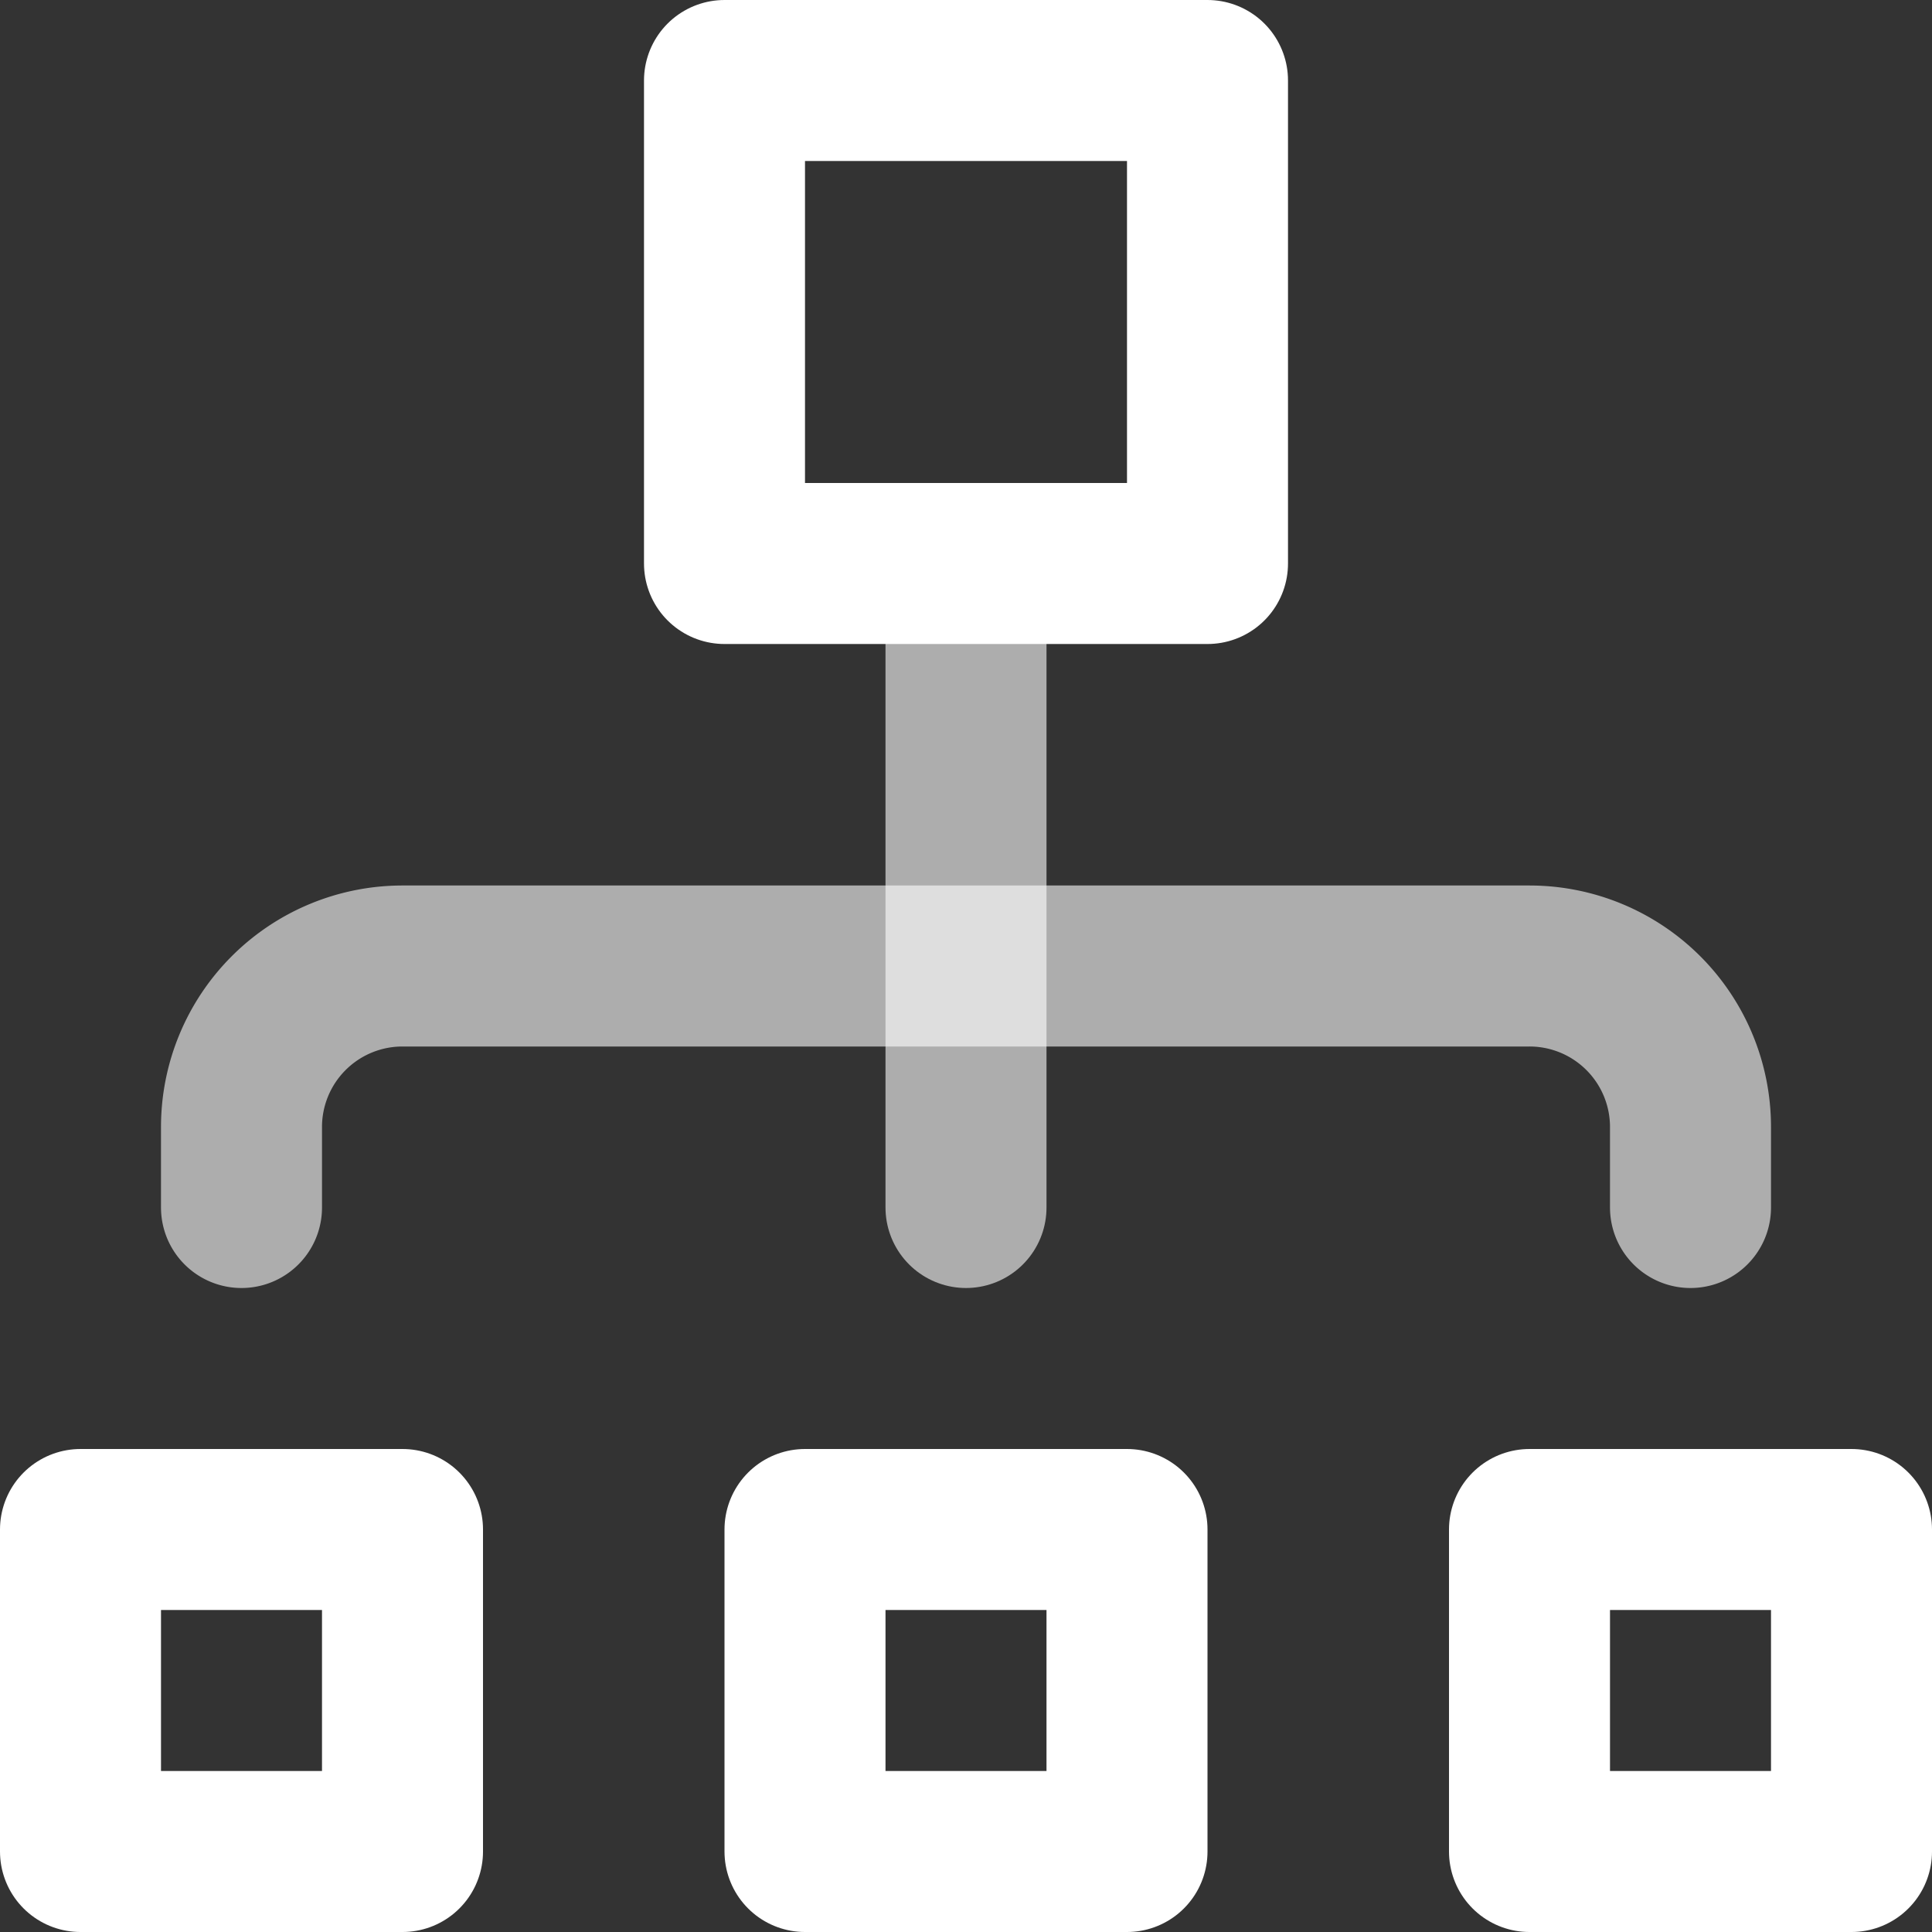
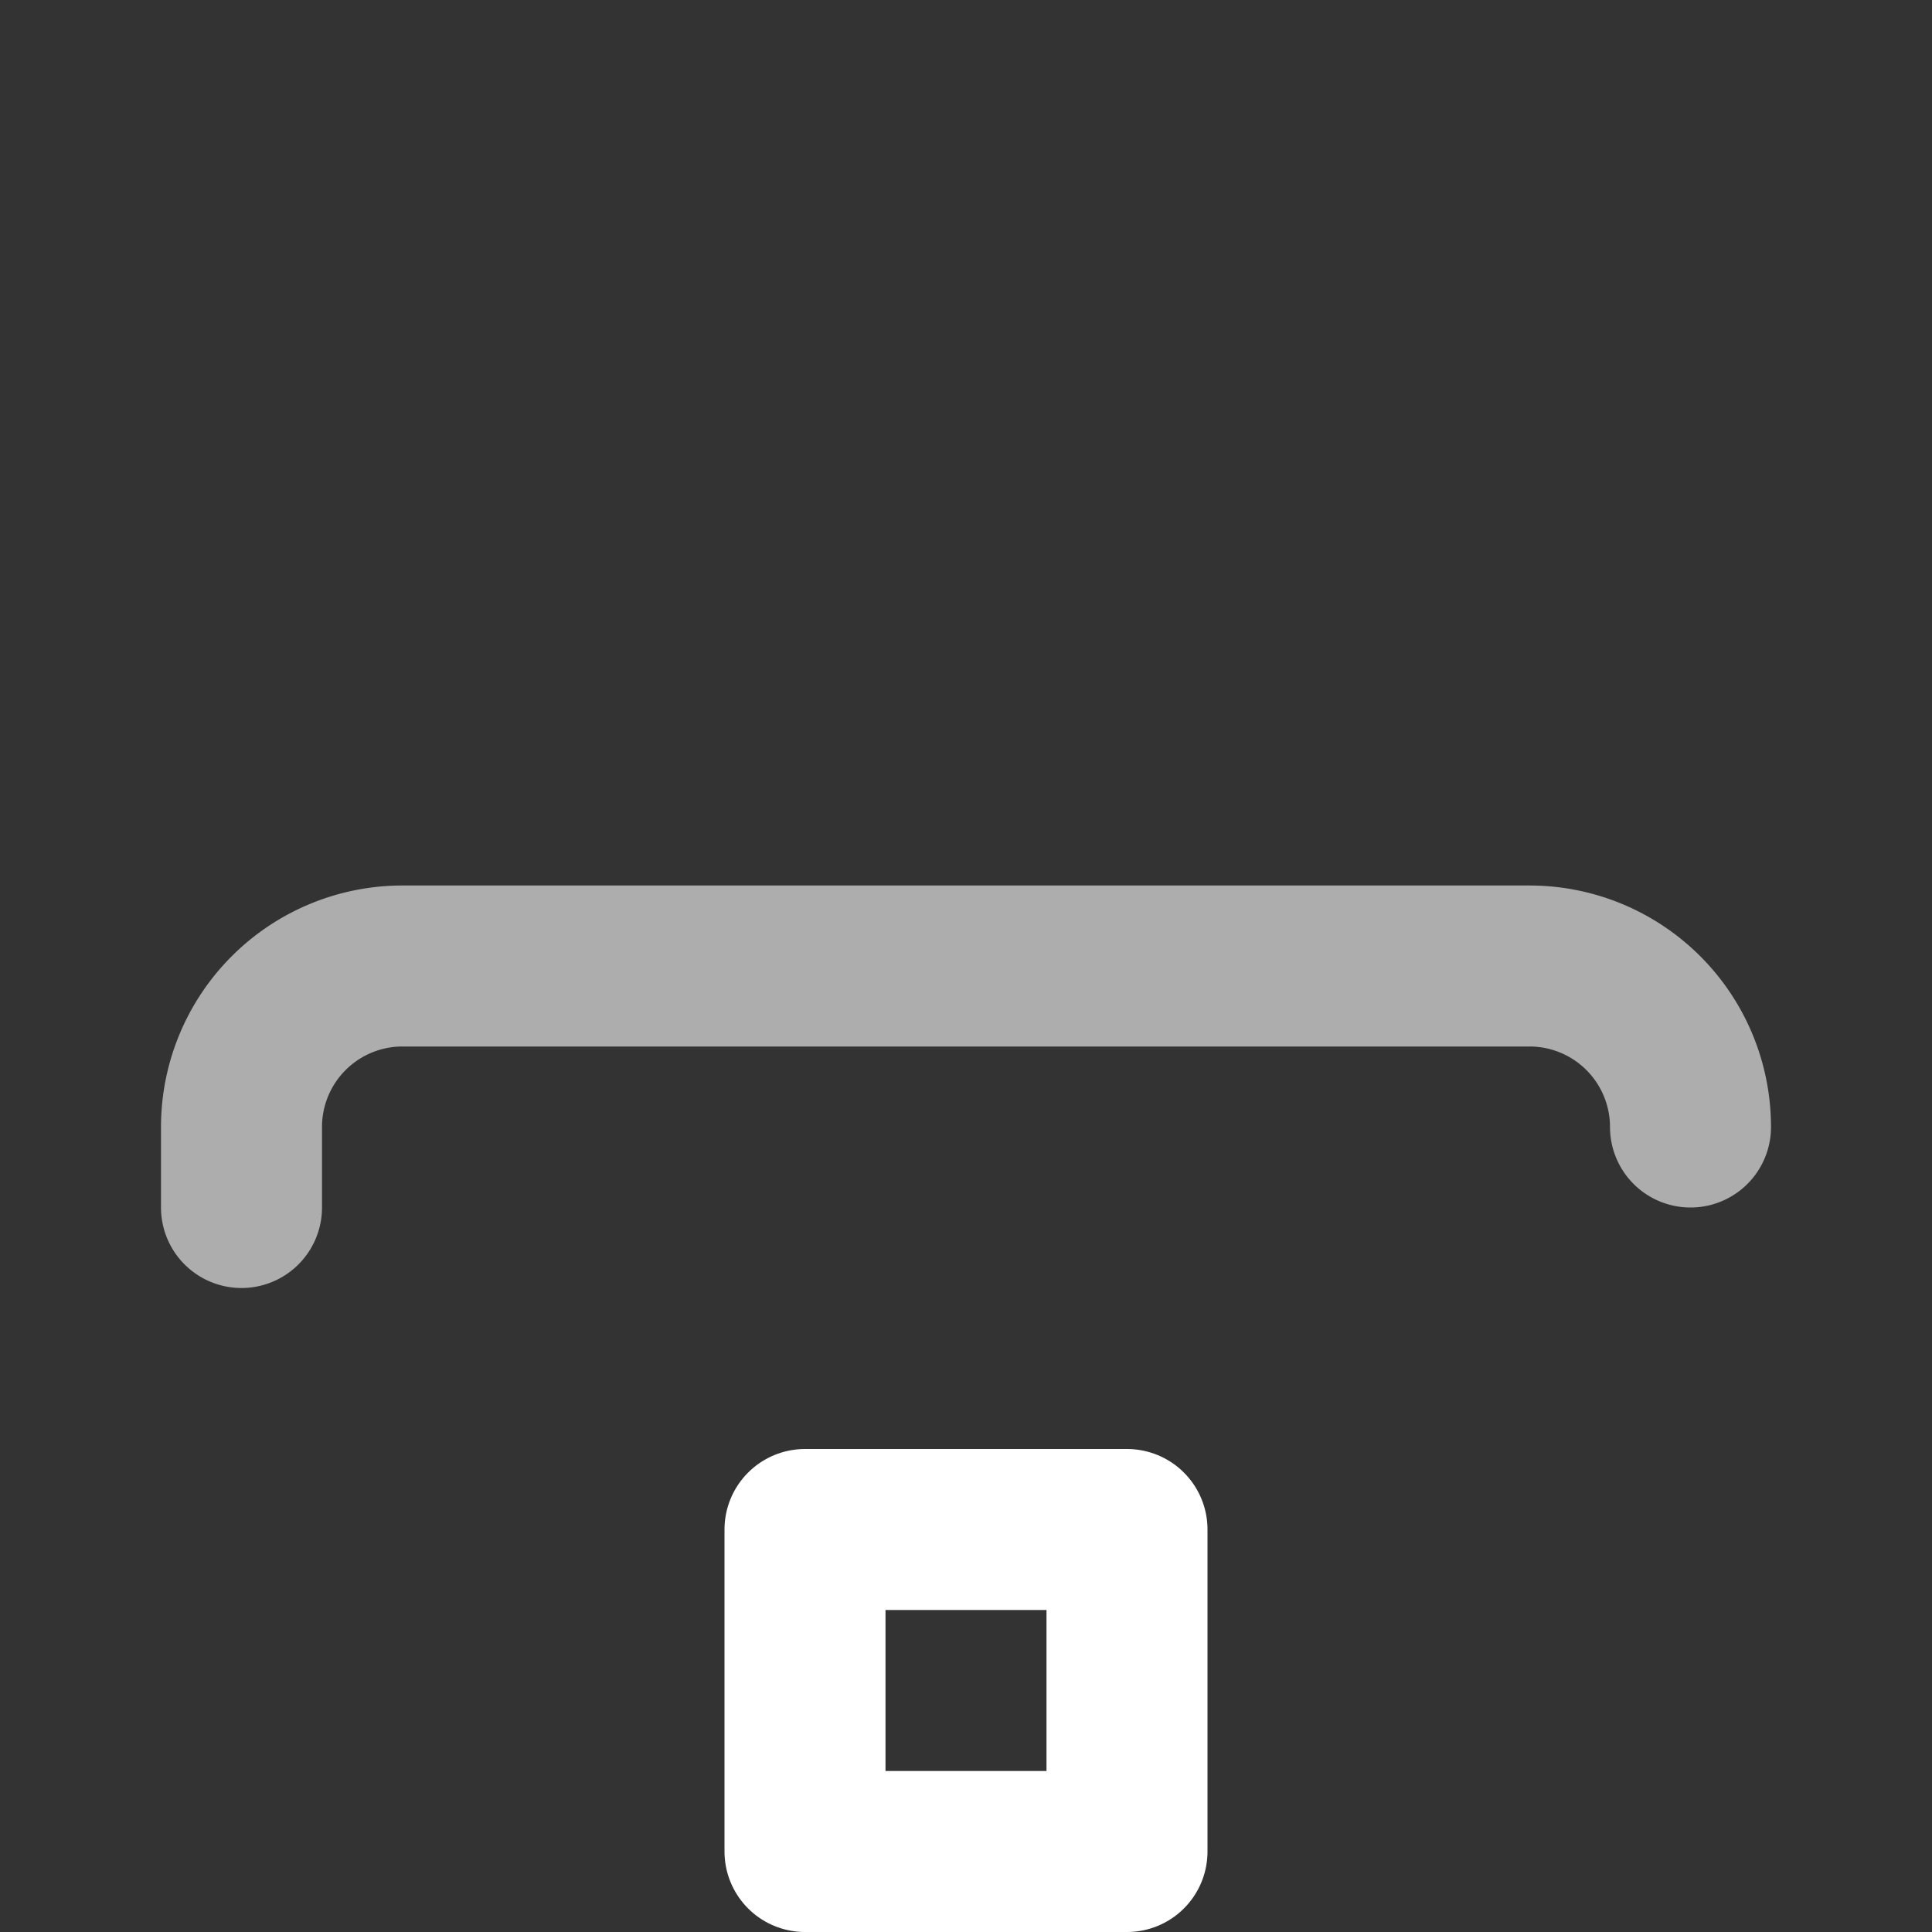
<svg xmlns="http://www.w3.org/2000/svg" width="36" height="36" viewBox="0 0 36 36">
  <rect x="0" y="0" width="36" height="36" fill="#333333" stroke="none" />
  <g id="topic_icon3" transform="translate(-542 -204)">
-     <path id="Path_6295" data-name="Path 6295" d="M546.5,226.5V225a3,3,0,0,1,3-3h21a3,3,0,0,1,3,3v1.5" fill="none" stroke="#fff" stroke-linecap="round" stroke-linejoin="round" stroke-width="3" opacity="0.6" />
-     <line id="Line_5" data-name="Line 5" y1="12" transform="translate(560 214.5)" opacity="0.6" stroke="#fff" stroke-linecap="round" stroke-linejoin="round" stroke-width="3" fill="none" />
-     <rect id="Rectangle_35" data-name="Rectangle 35" width="9" height="9" transform="translate(555.5 205.5)" stroke-width="3" stroke="#fff" stroke-linecap="round" stroke-linejoin="round" fill="none" />
+     <path id="Path_6295" data-name="Path 6295" d="M546.5,226.5V225a3,3,0,0,1,3-3h21a3,3,0,0,1,3,3" fill="none" stroke="#fff" stroke-linecap="round" stroke-linejoin="round" stroke-width="3" opacity="0.6" />
    <rect id="Rectangle_36" data-name="Rectangle 36" width="6" height="6" transform="translate(557 232.5)" stroke-width="3" stroke="#fff" stroke-linecap="round" stroke-linejoin="round" fill="none" />
-     <rect id="Rectangle_37" data-name="Rectangle 37" width="6" height="6" transform="translate(543.5 232.5)" stroke-width="3" stroke="#fff" stroke-linecap="round" stroke-linejoin="round" fill="none" />
-     <rect id="Rectangle_38" data-name="Rectangle 38" width="6" height="6" transform="translate(570.5 232.5)" stroke-width="3" stroke="#fff" stroke-linecap="round" stroke-linejoin="round" fill="none" />
  </g>
</svg>